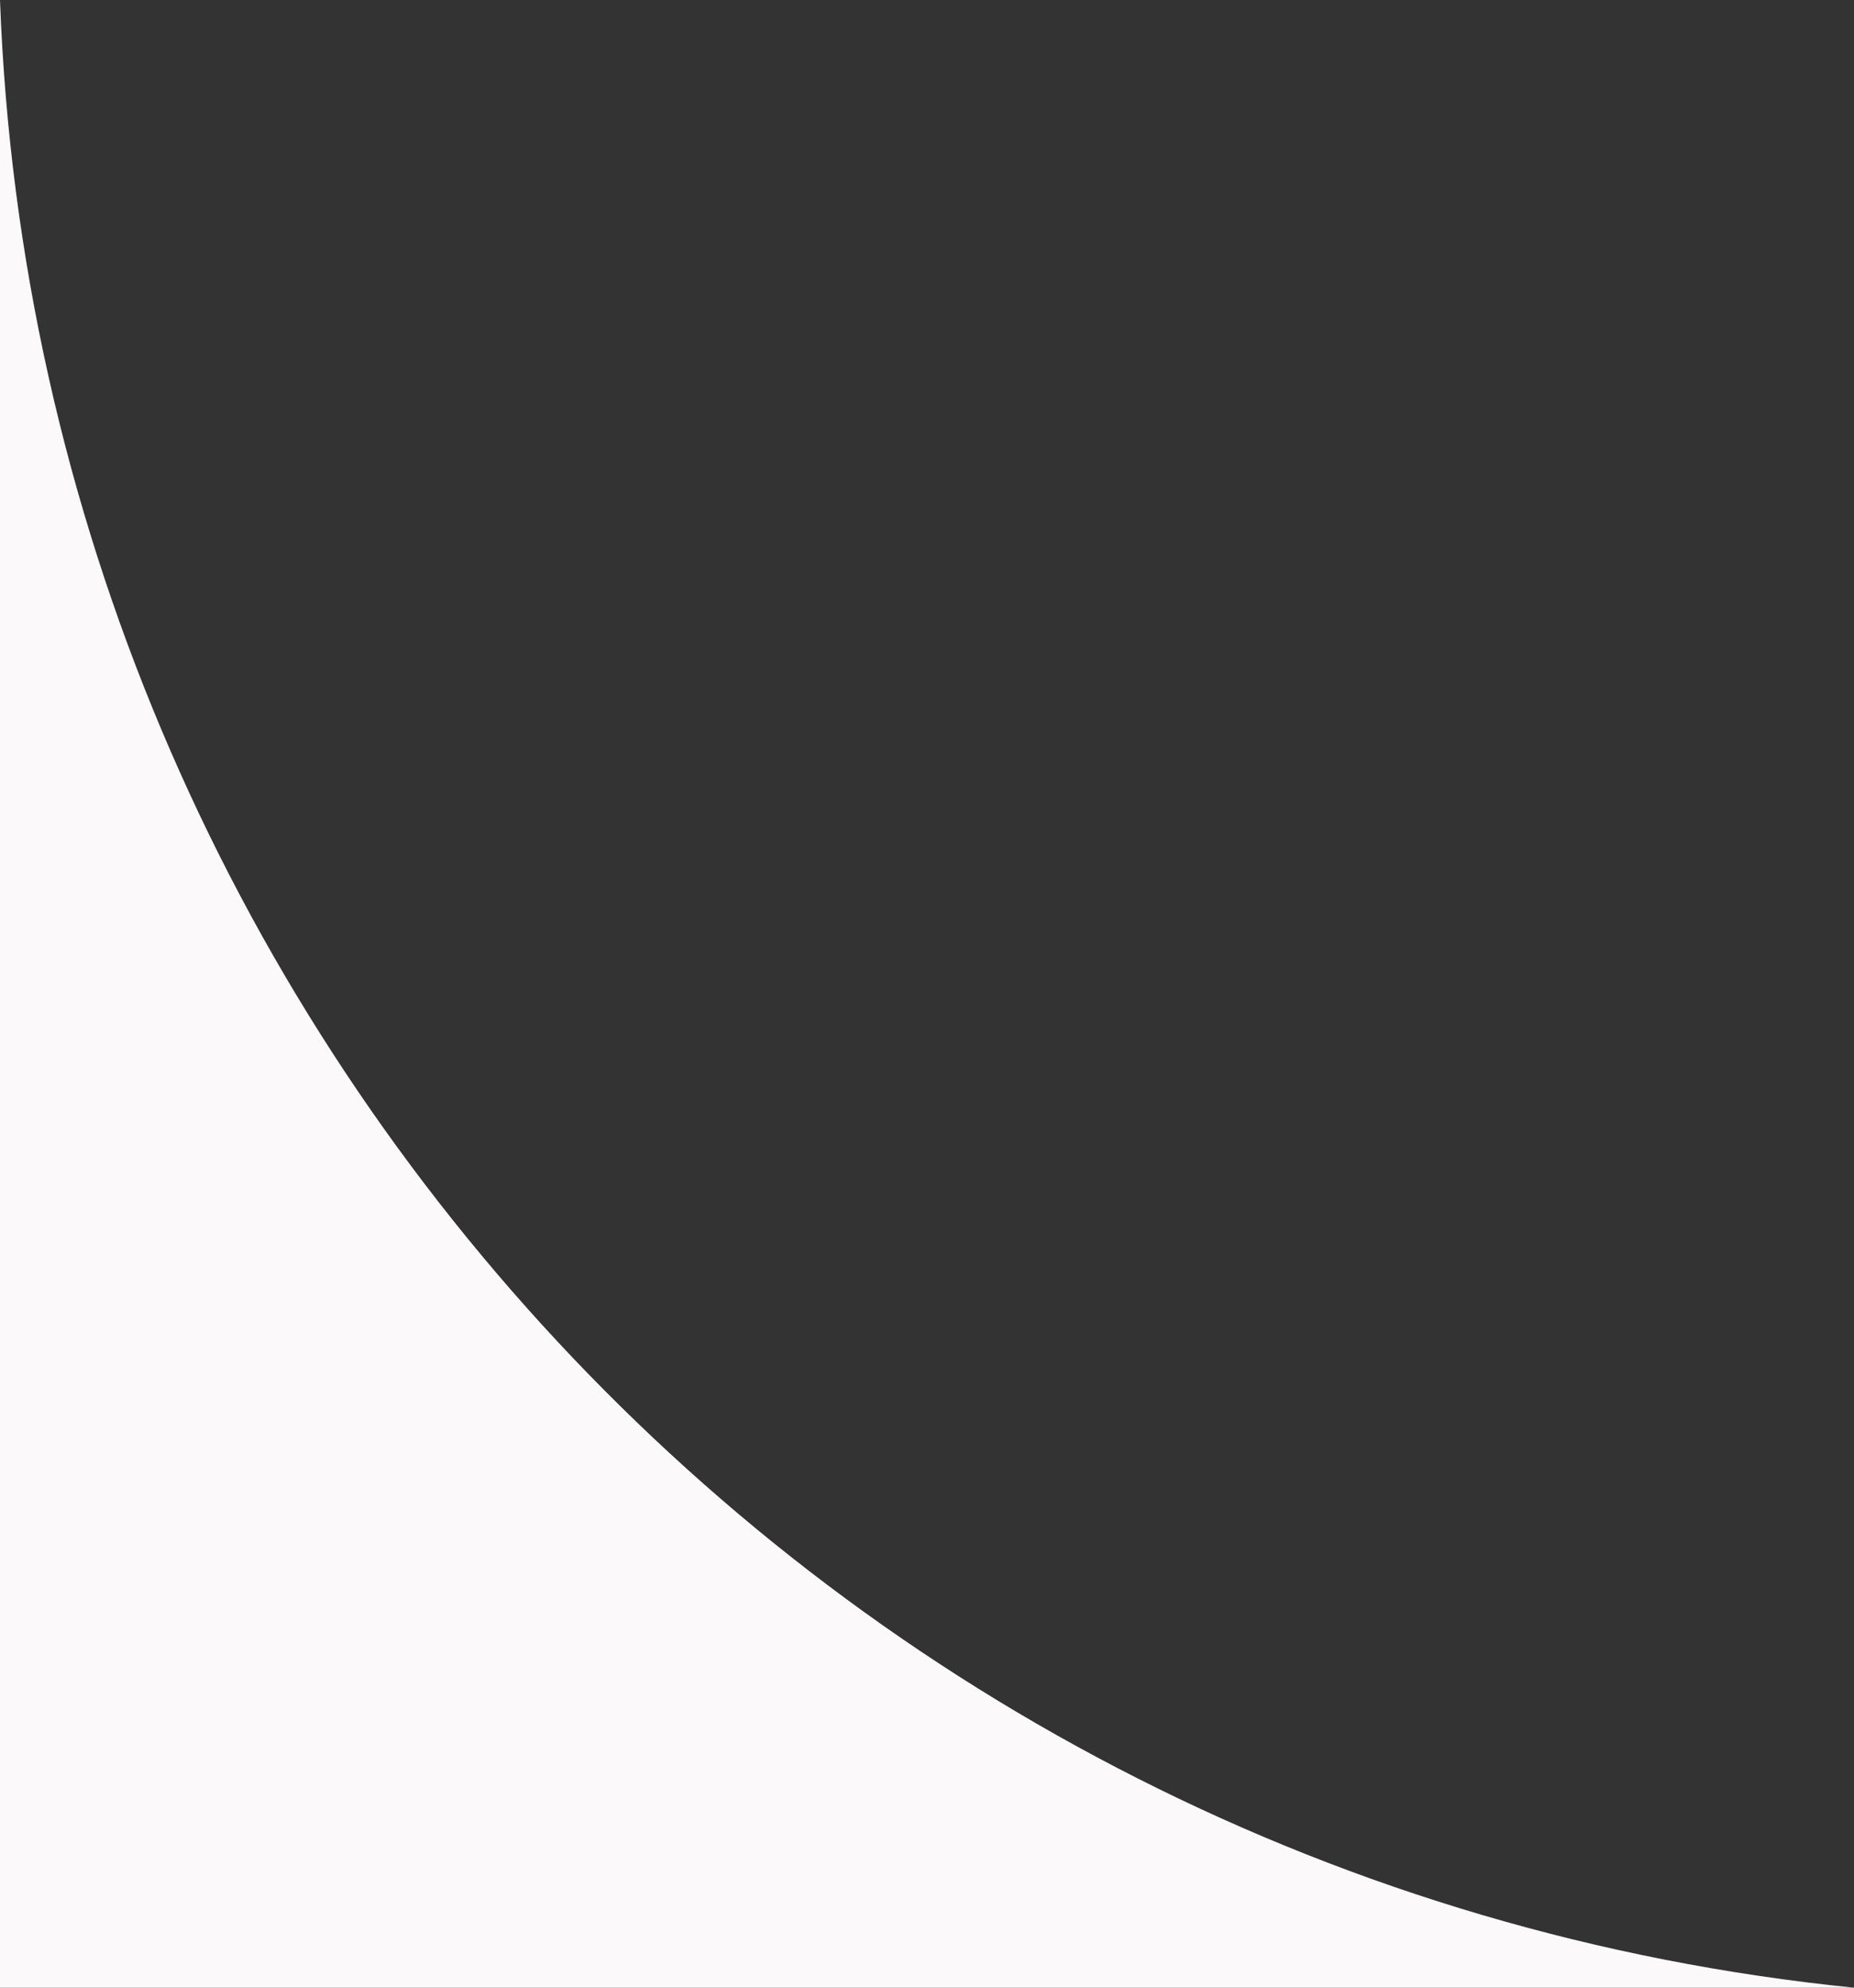
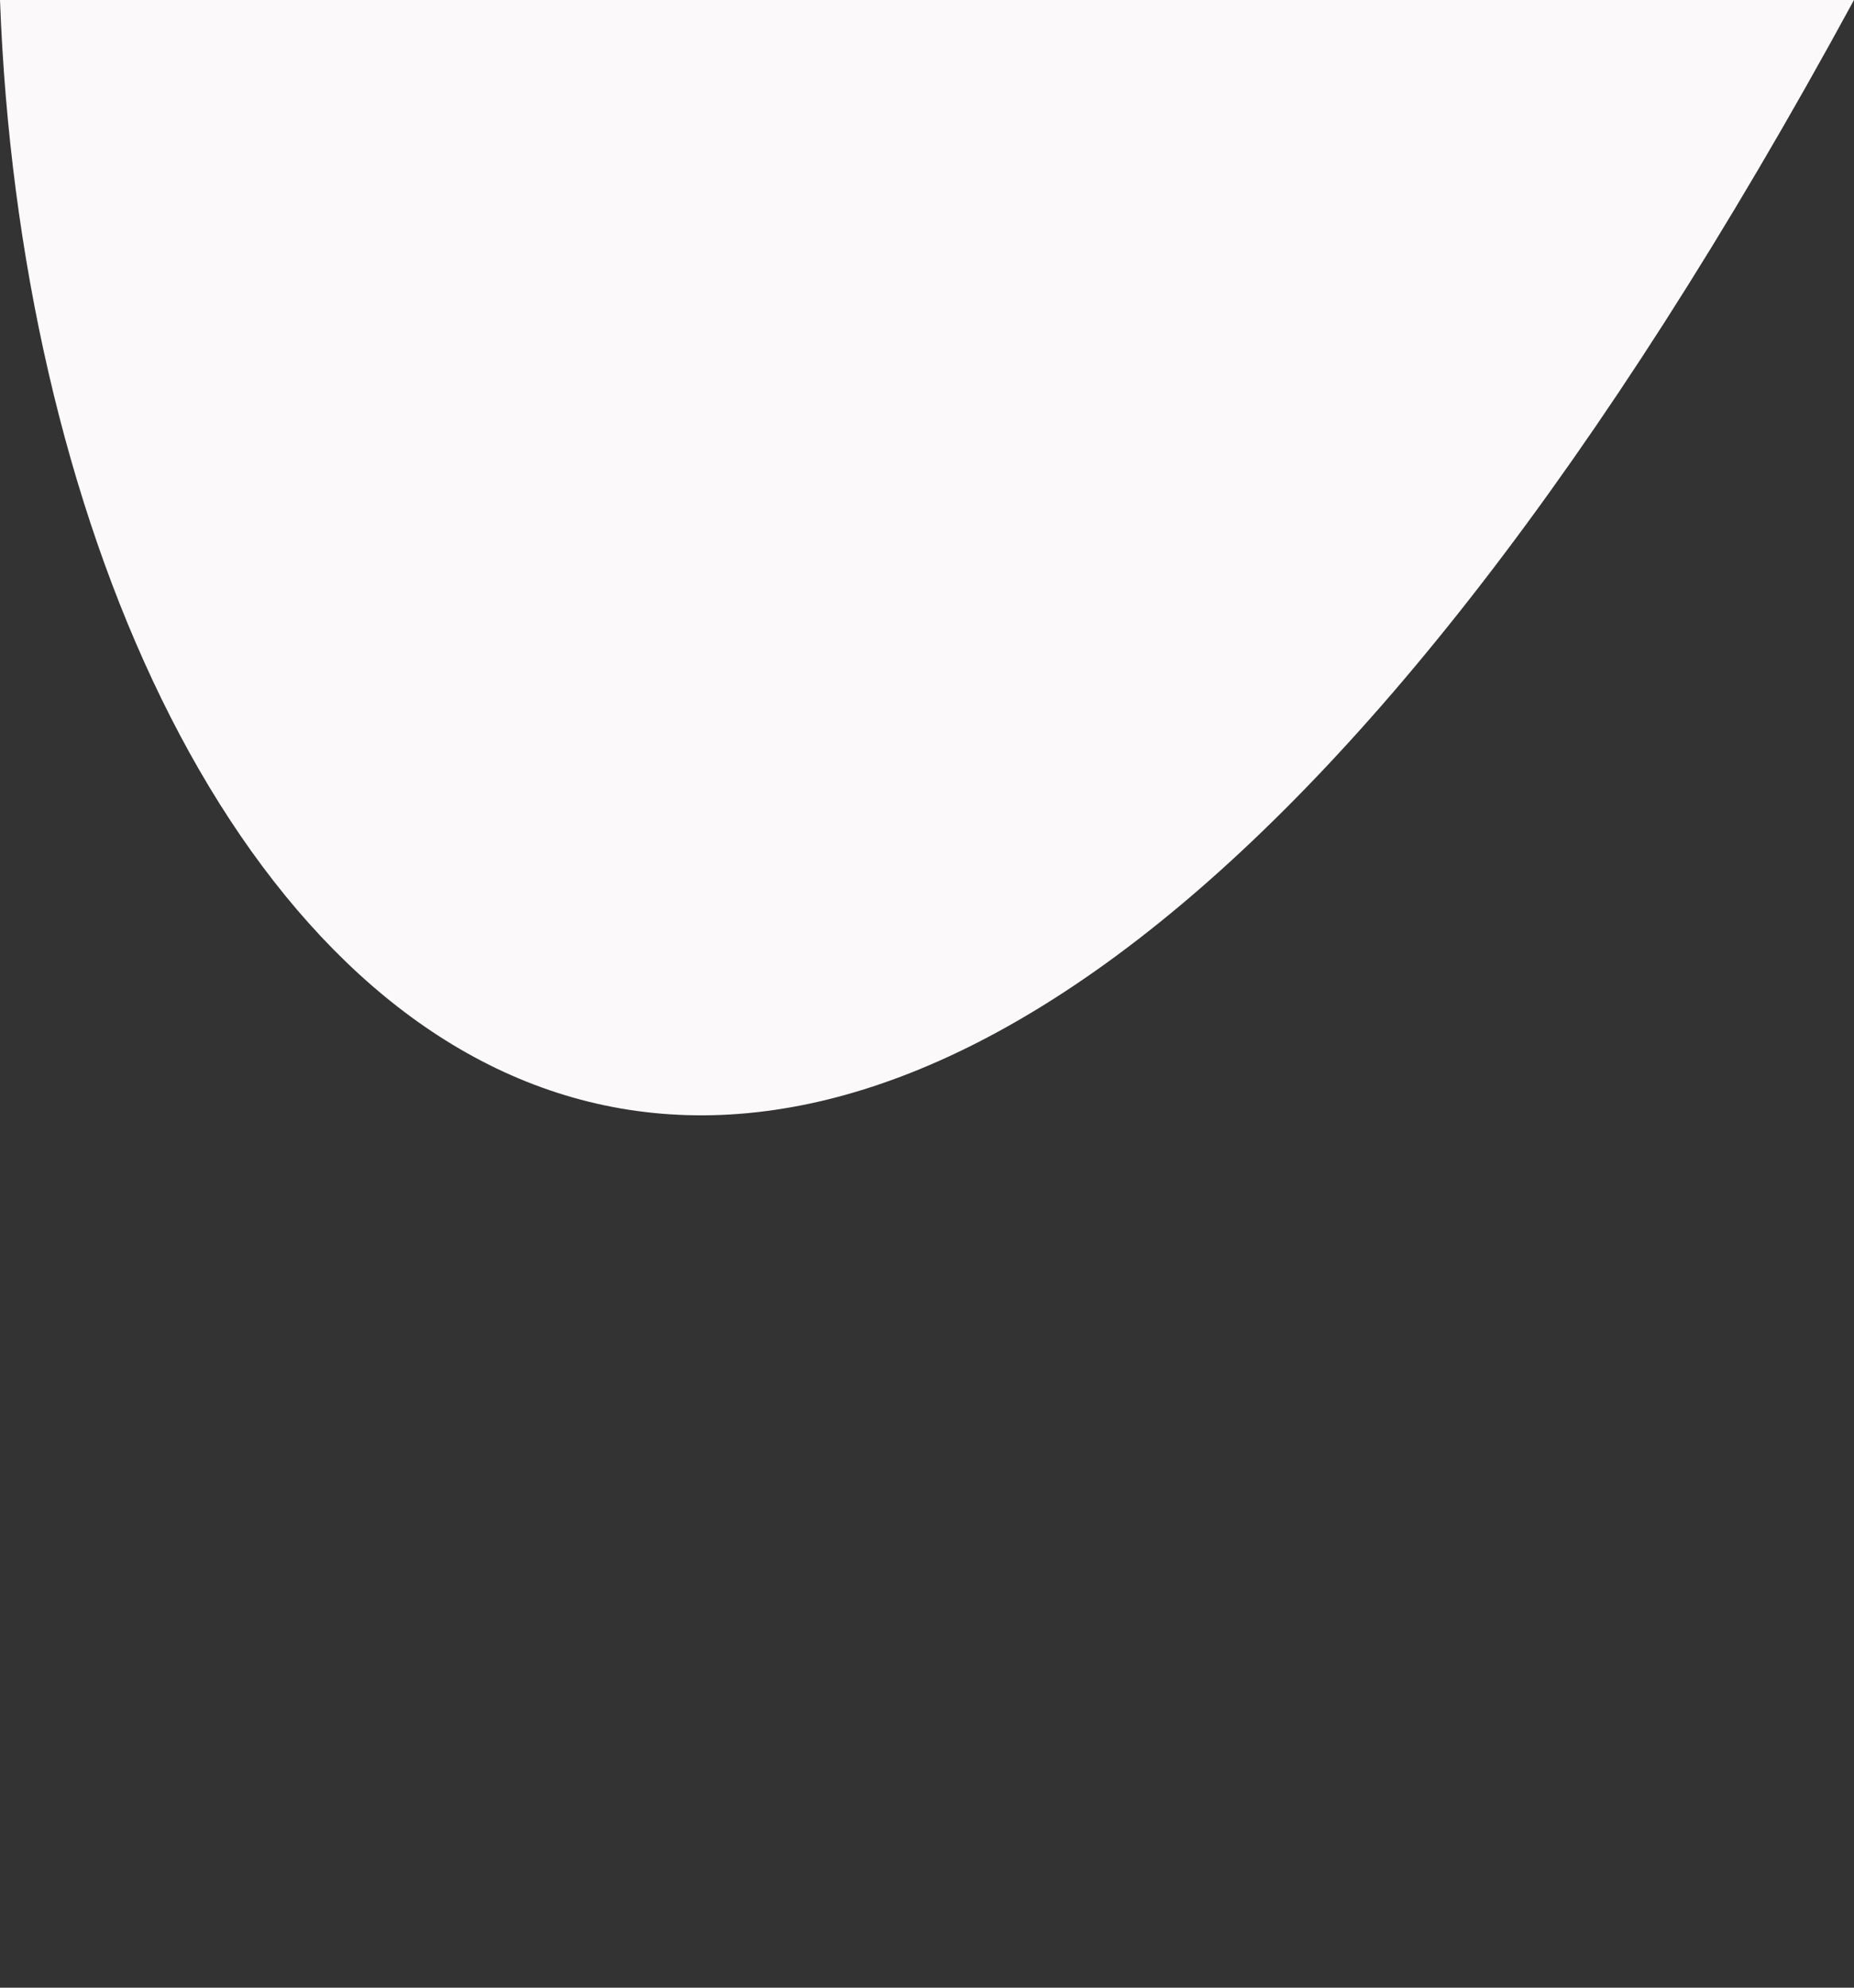
<svg xmlns="http://www.w3.org/2000/svg" width="42" height="45" viewBox="0 0 42 45" fill="none">
  <rect x="0" y="0" width="42" height="45" fill="#333333" stroke="none" />
-   <path d="M0 0V45H42C18.796 42.665 0.862 23.306 0 0Z" fill="#FBF9FA" />
+   <path d="M0 0H42C18.796 42.665 0.862 23.306 0 0Z" fill="#FBF9FA" />
</svg>